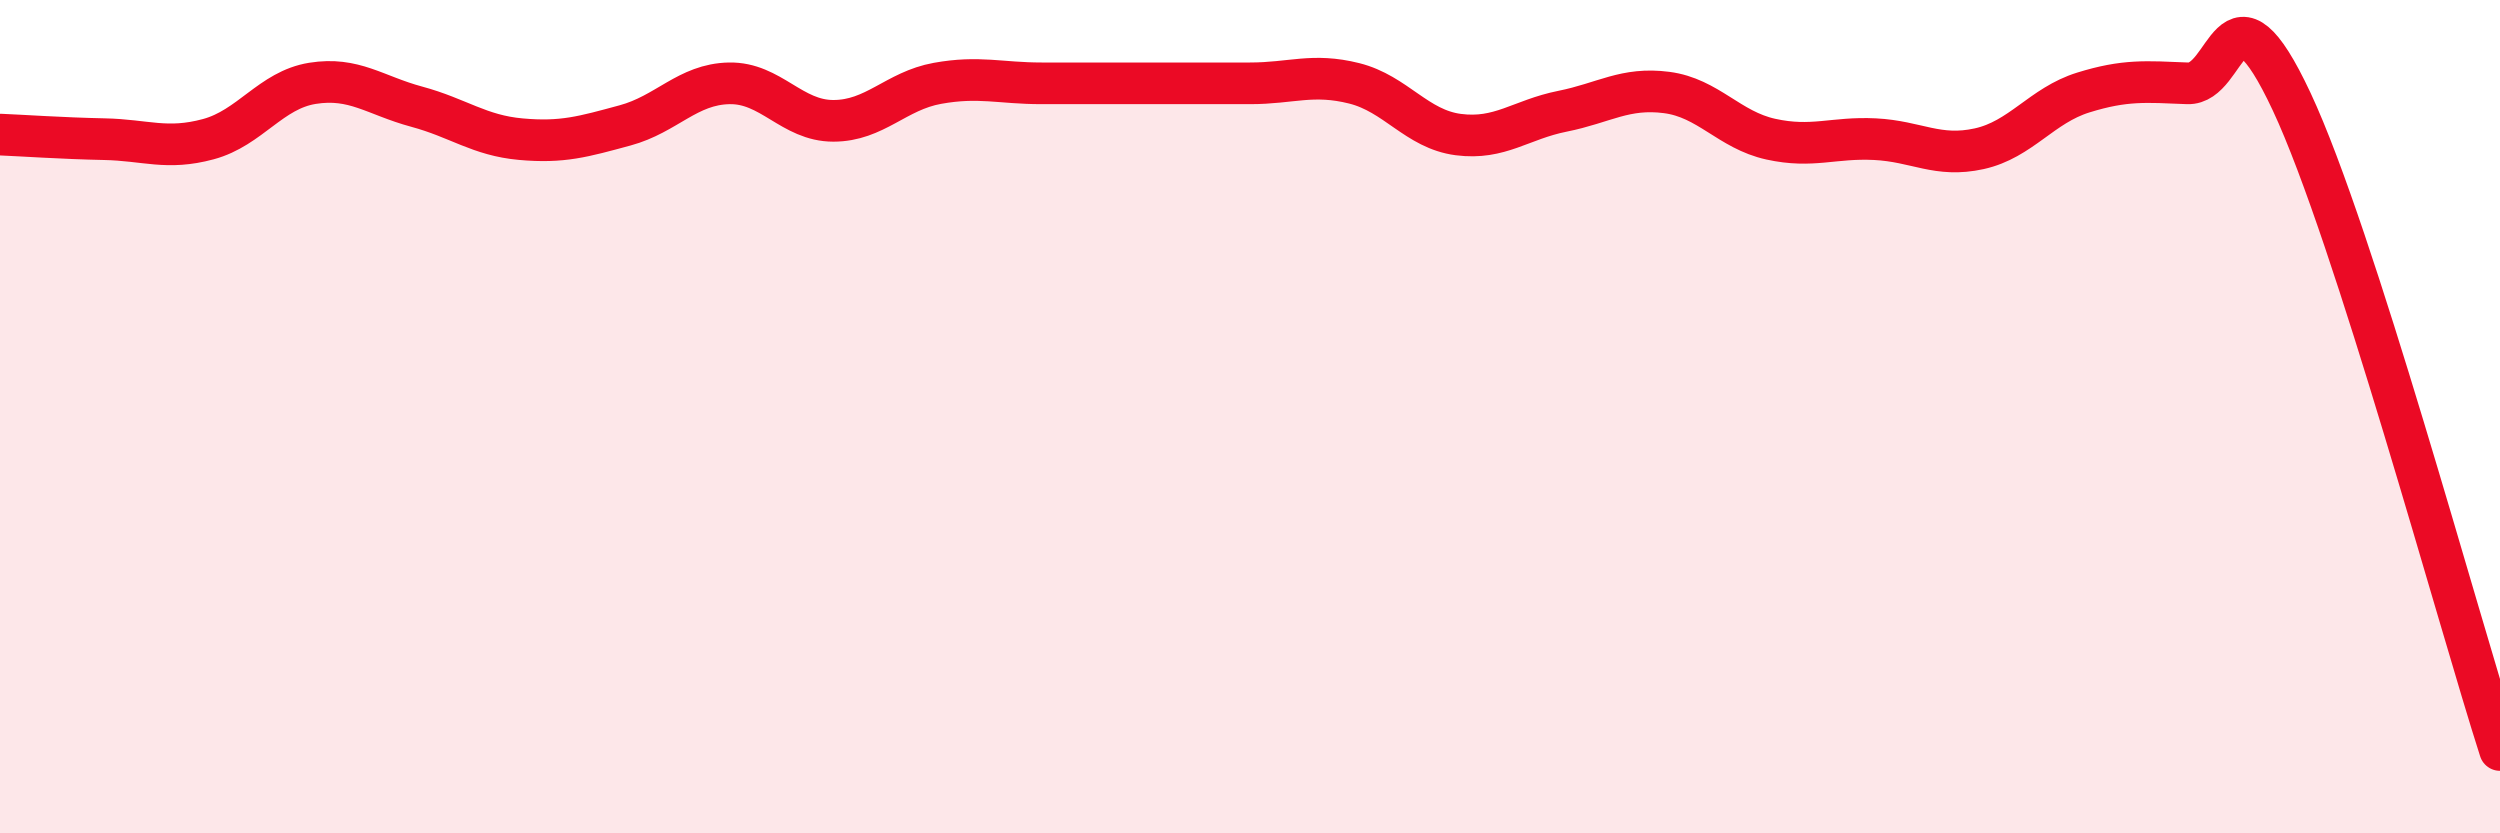
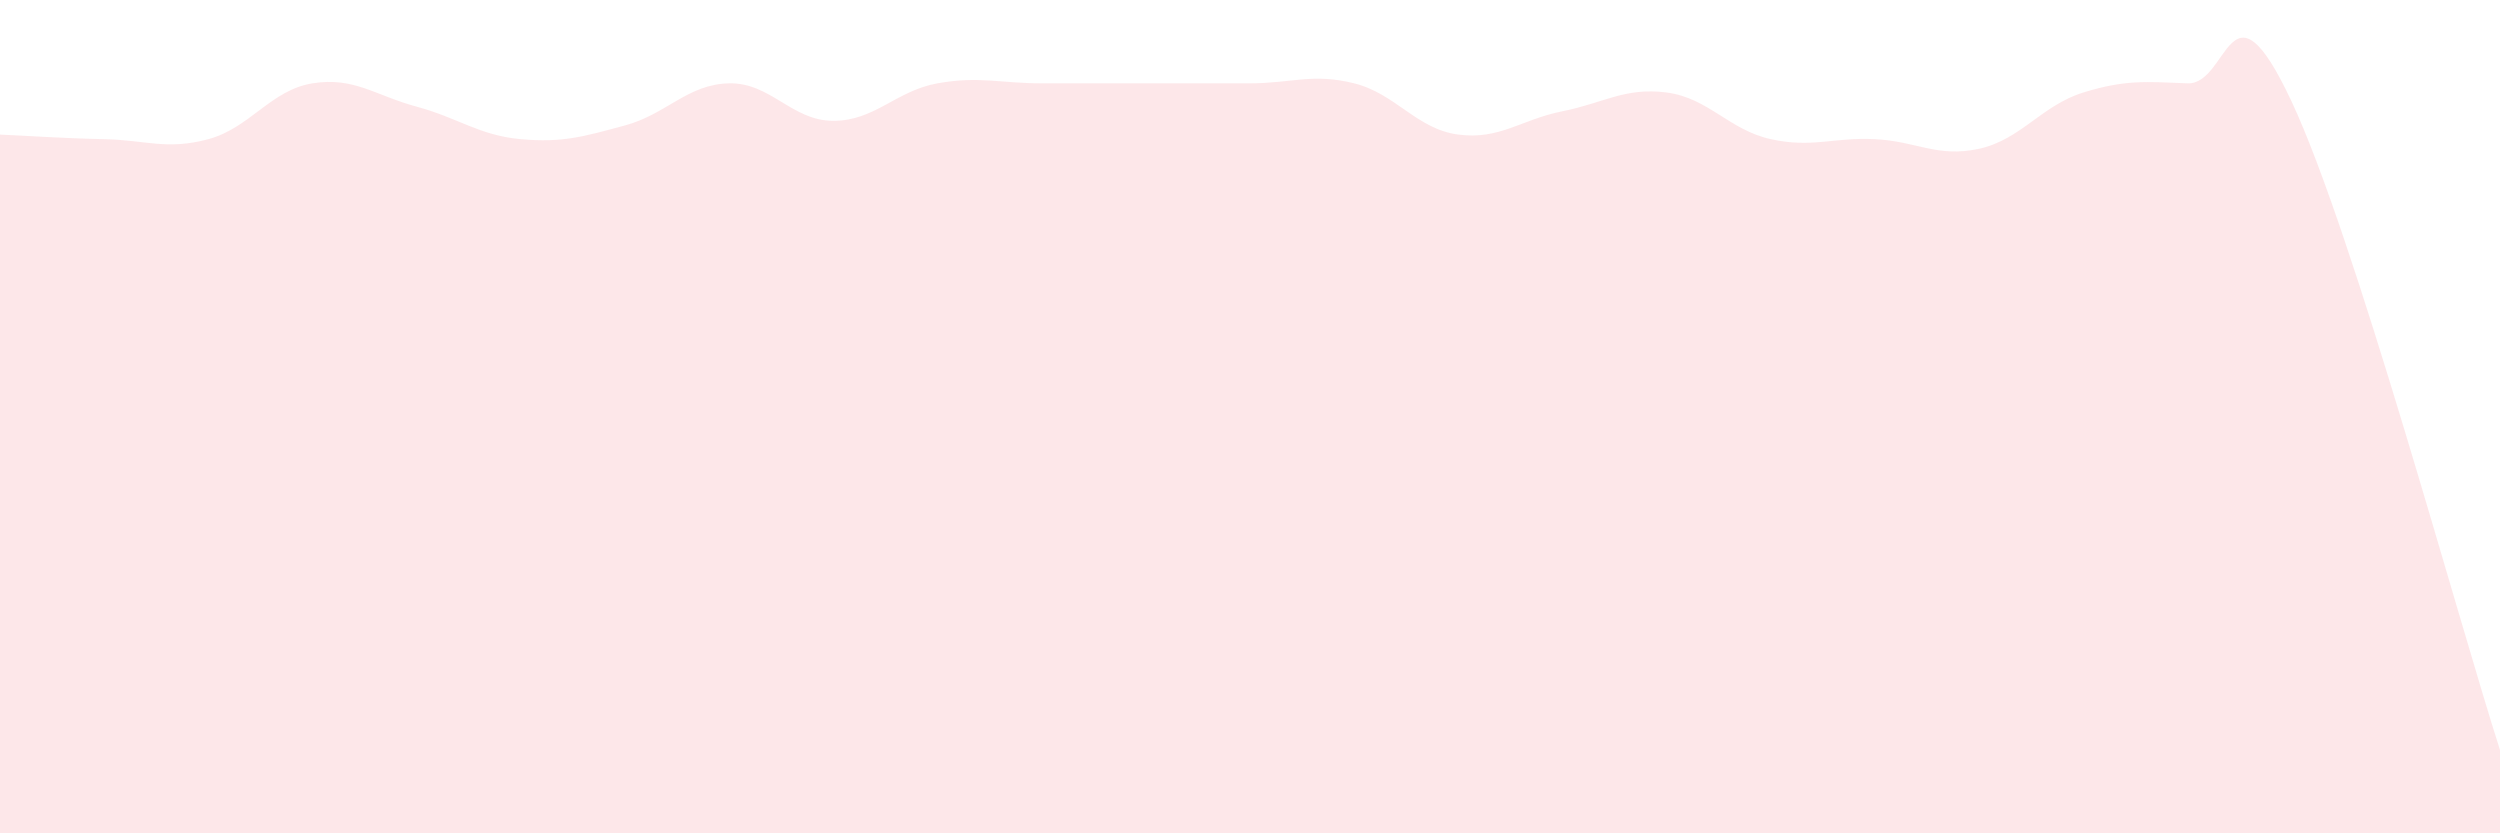
<svg xmlns="http://www.w3.org/2000/svg" width="60" height="20" viewBox="0 0 60 20">
  <path d="M 0,3.23 C 0.5,3.25 1.5,3.32 2.5,3.34 C 3.5,3.36 4,3.61 5,3.34 C 6,3.07 6.5,2.16 7.5,2 C 8.5,1.84 9,2.29 10,2.56 C 11,2.83 11.5,3.25 12.5,3.34 C 13.5,3.43 14,3.28 15,3.01 C 16,2.74 16.5,2.02 17.5,2 C 18.5,1.98 19,2.9 20,2.9 C 21,2.9 21.5,2.18 22.5,2 C 23.5,1.82 24,2 25,2 C 26,2 26.5,2 27.5,2 C 28.5,2 29,2 30,2 C 31,2 31.5,1.75 32.5,2 C 33.5,2.25 34,3.1 35,3.23 C 36,3.36 36.5,2.87 37.5,2.67 C 38.5,2.47 39,2.09 40,2.22 C 41,2.35 41.5,3.12 42.5,3.34 C 43.5,3.56 44,3.29 45,3.34 C 46,3.39 46.5,3.79 47.5,3.57 C 48.5,3.35 49,2.53 50,2.22 C 51,1.91 51.5,1.96 52.5,2 C 53.5,2.04 53.5,-0.76 55,2.44 C 56.5,5.64 59,14.89 60,18L60 20L0 20Z" fill="#EB0A25" opacity="0.1" stroke-linecap="round" stroke-linejoin="round" />
-   <path d="M 0,3.23 C 0.5,3.25 1.5,3.32 2.5,3.34 C 3.5,3.36 4,3.61 5,3.34 C 6,3.07 6.5,2.16 7.5,2 C 8.5,1.84 9,2.29 10,2.56 C 11,2.83 11.5,3.25 12.5,3.34 C 13.5,3.43 14,3.28 15,3.01 C 16,2.74 16.5,2.02 17.5,2 C 18.5,1.98 19,2.9 20,2.9 C 21,2.9 21.5,2.18 22.5,2 C 23.5,1.82 24,2 25,2 C 26,2 26.5,2 27.5,2 C 28.5,2 29,2 30,2 C 31,2 31.5,1.75 32.5,2 C 33.5,2.25 34,3.1 35,3.23 C 36,3.36 36.5,2.87 37.5,2.67 C 38.5,2.47 39,2.09 40,2.22 C 41,2.35 41.5,3.12 42.5,3.34 C 43.5,3.56 44,3.29 45,3.34 C 46,3.39 46.5,3.79 47.5,3.57 C 48.5,3.35 49,2.53 50,2.22 C 51,1.91 51.5,1.96 52.5,2 C 53.5,2.04 53.5,-0.76 55,2.44 C 56.5,5.64 59,14.89 60,18" stroke="#EB0A25" stroke-width="1" fill="none" stroke-linecap="round" stroke-linejoin="round" />
</svg>